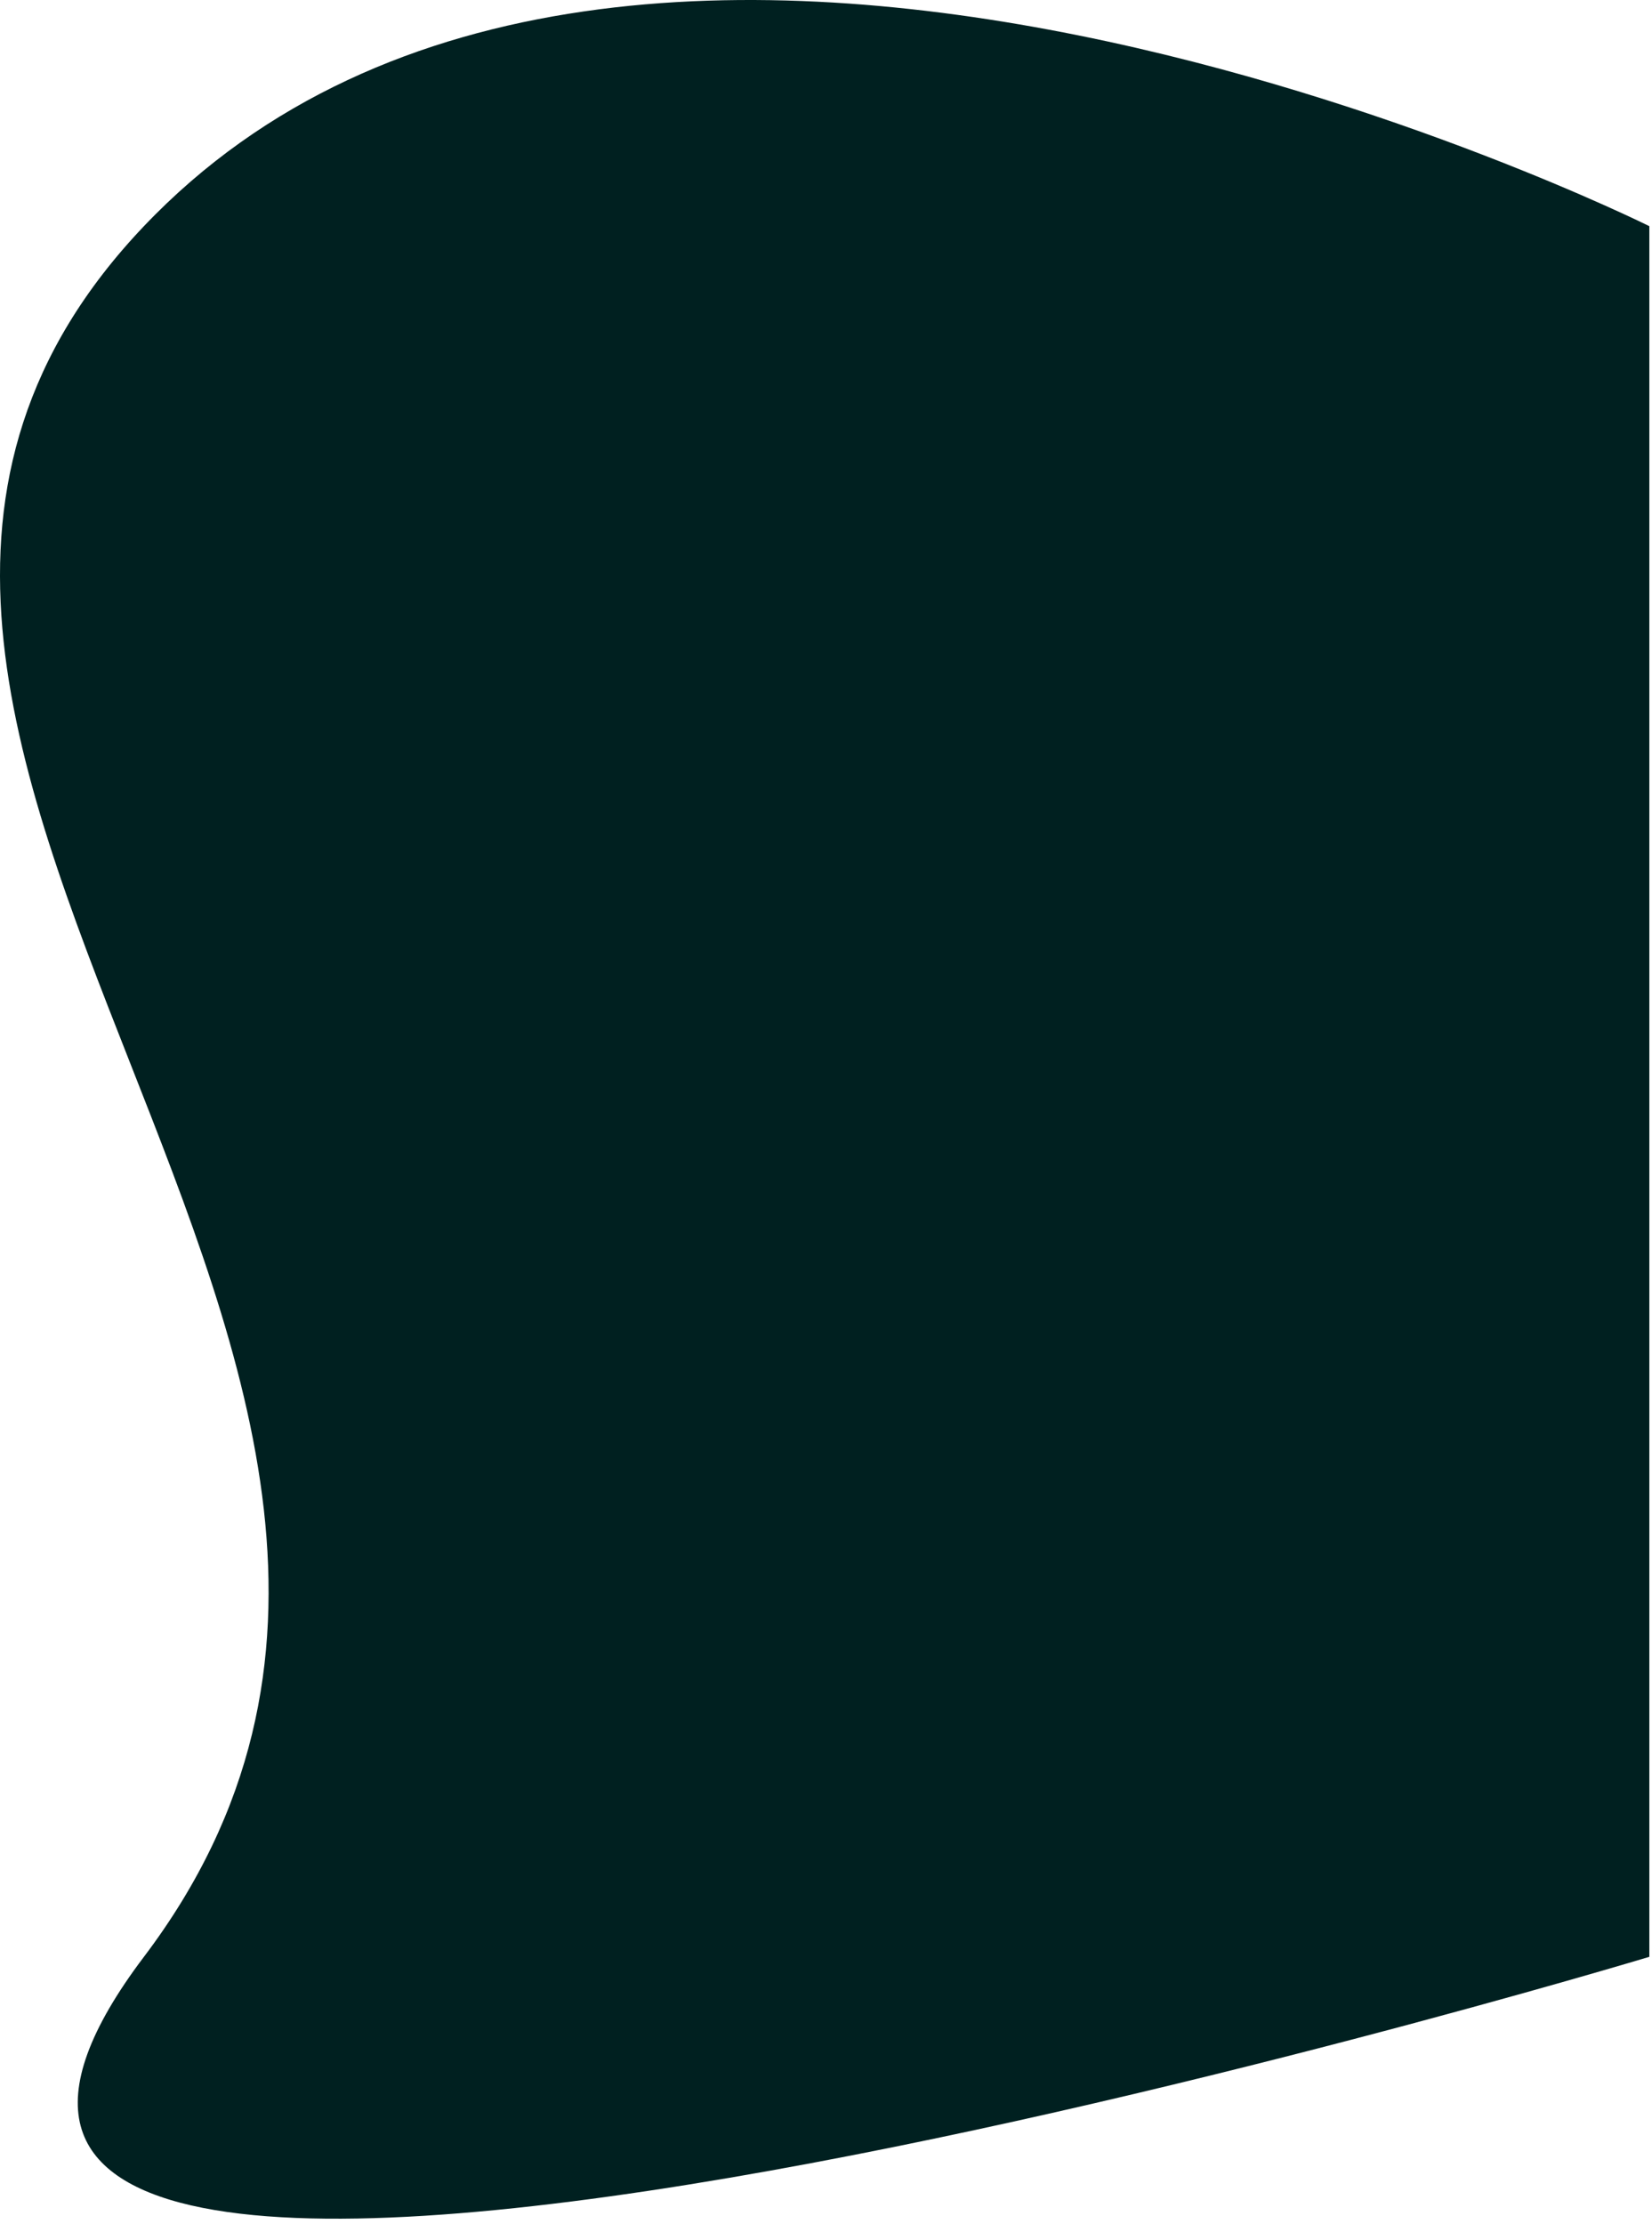
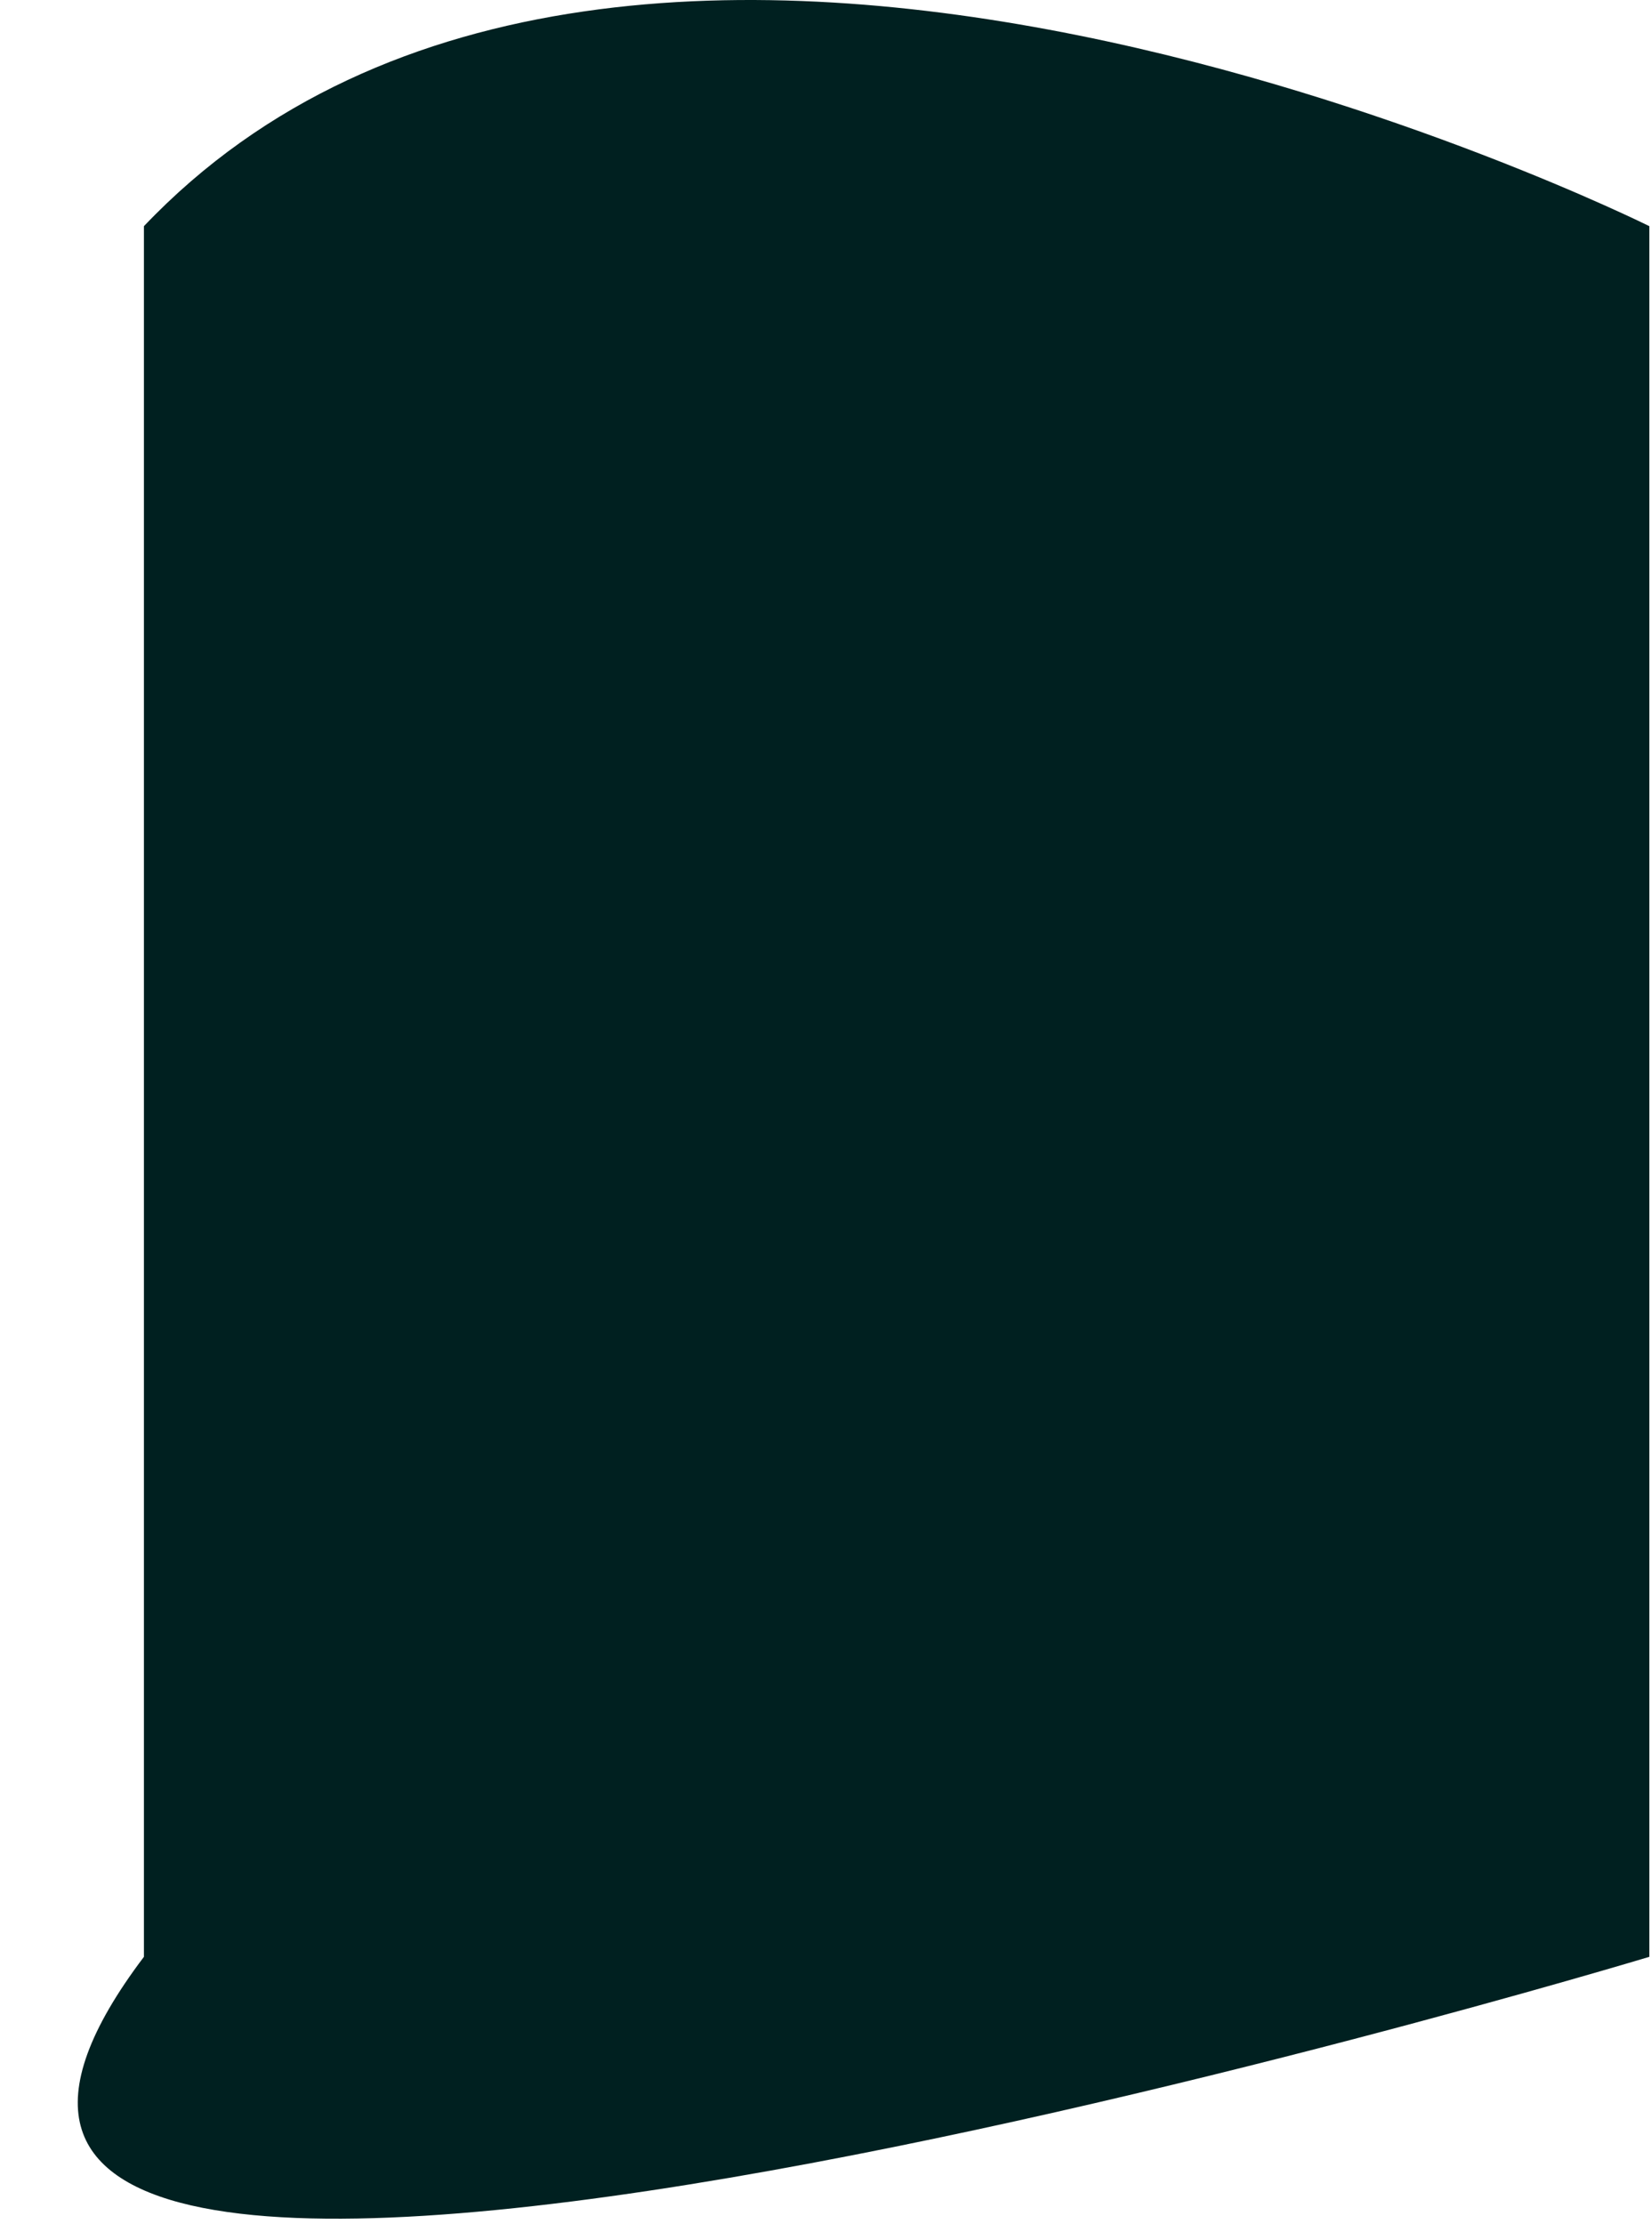
<svg xmlns="http://www.w3.org/2000/svg" fill="none" height="100%" overflow="visible" preserveAspectRatio="none" style="display: block;" viewBox="0 0 217 292" width="100%">
-   <path d="M18.905 29.695C82.492 -37.119 216.65 29.695 216.65 29.695V256.917C216.65 256.917 -39.623 334.281 18.905 256.917C77.434 179.554 -44.681 96.509 18.905 29.695Z" fill="#002020" id="Rectangle 1" />
+   <path d="M18.905 29.695C82.492 -37.119 216.65 29.695 216.65 29.695V256.917C216.65 256.917 -39.623 334.281 18.905 256.917Z" fill="#002020" id="Rectangle 1" />
</svg>